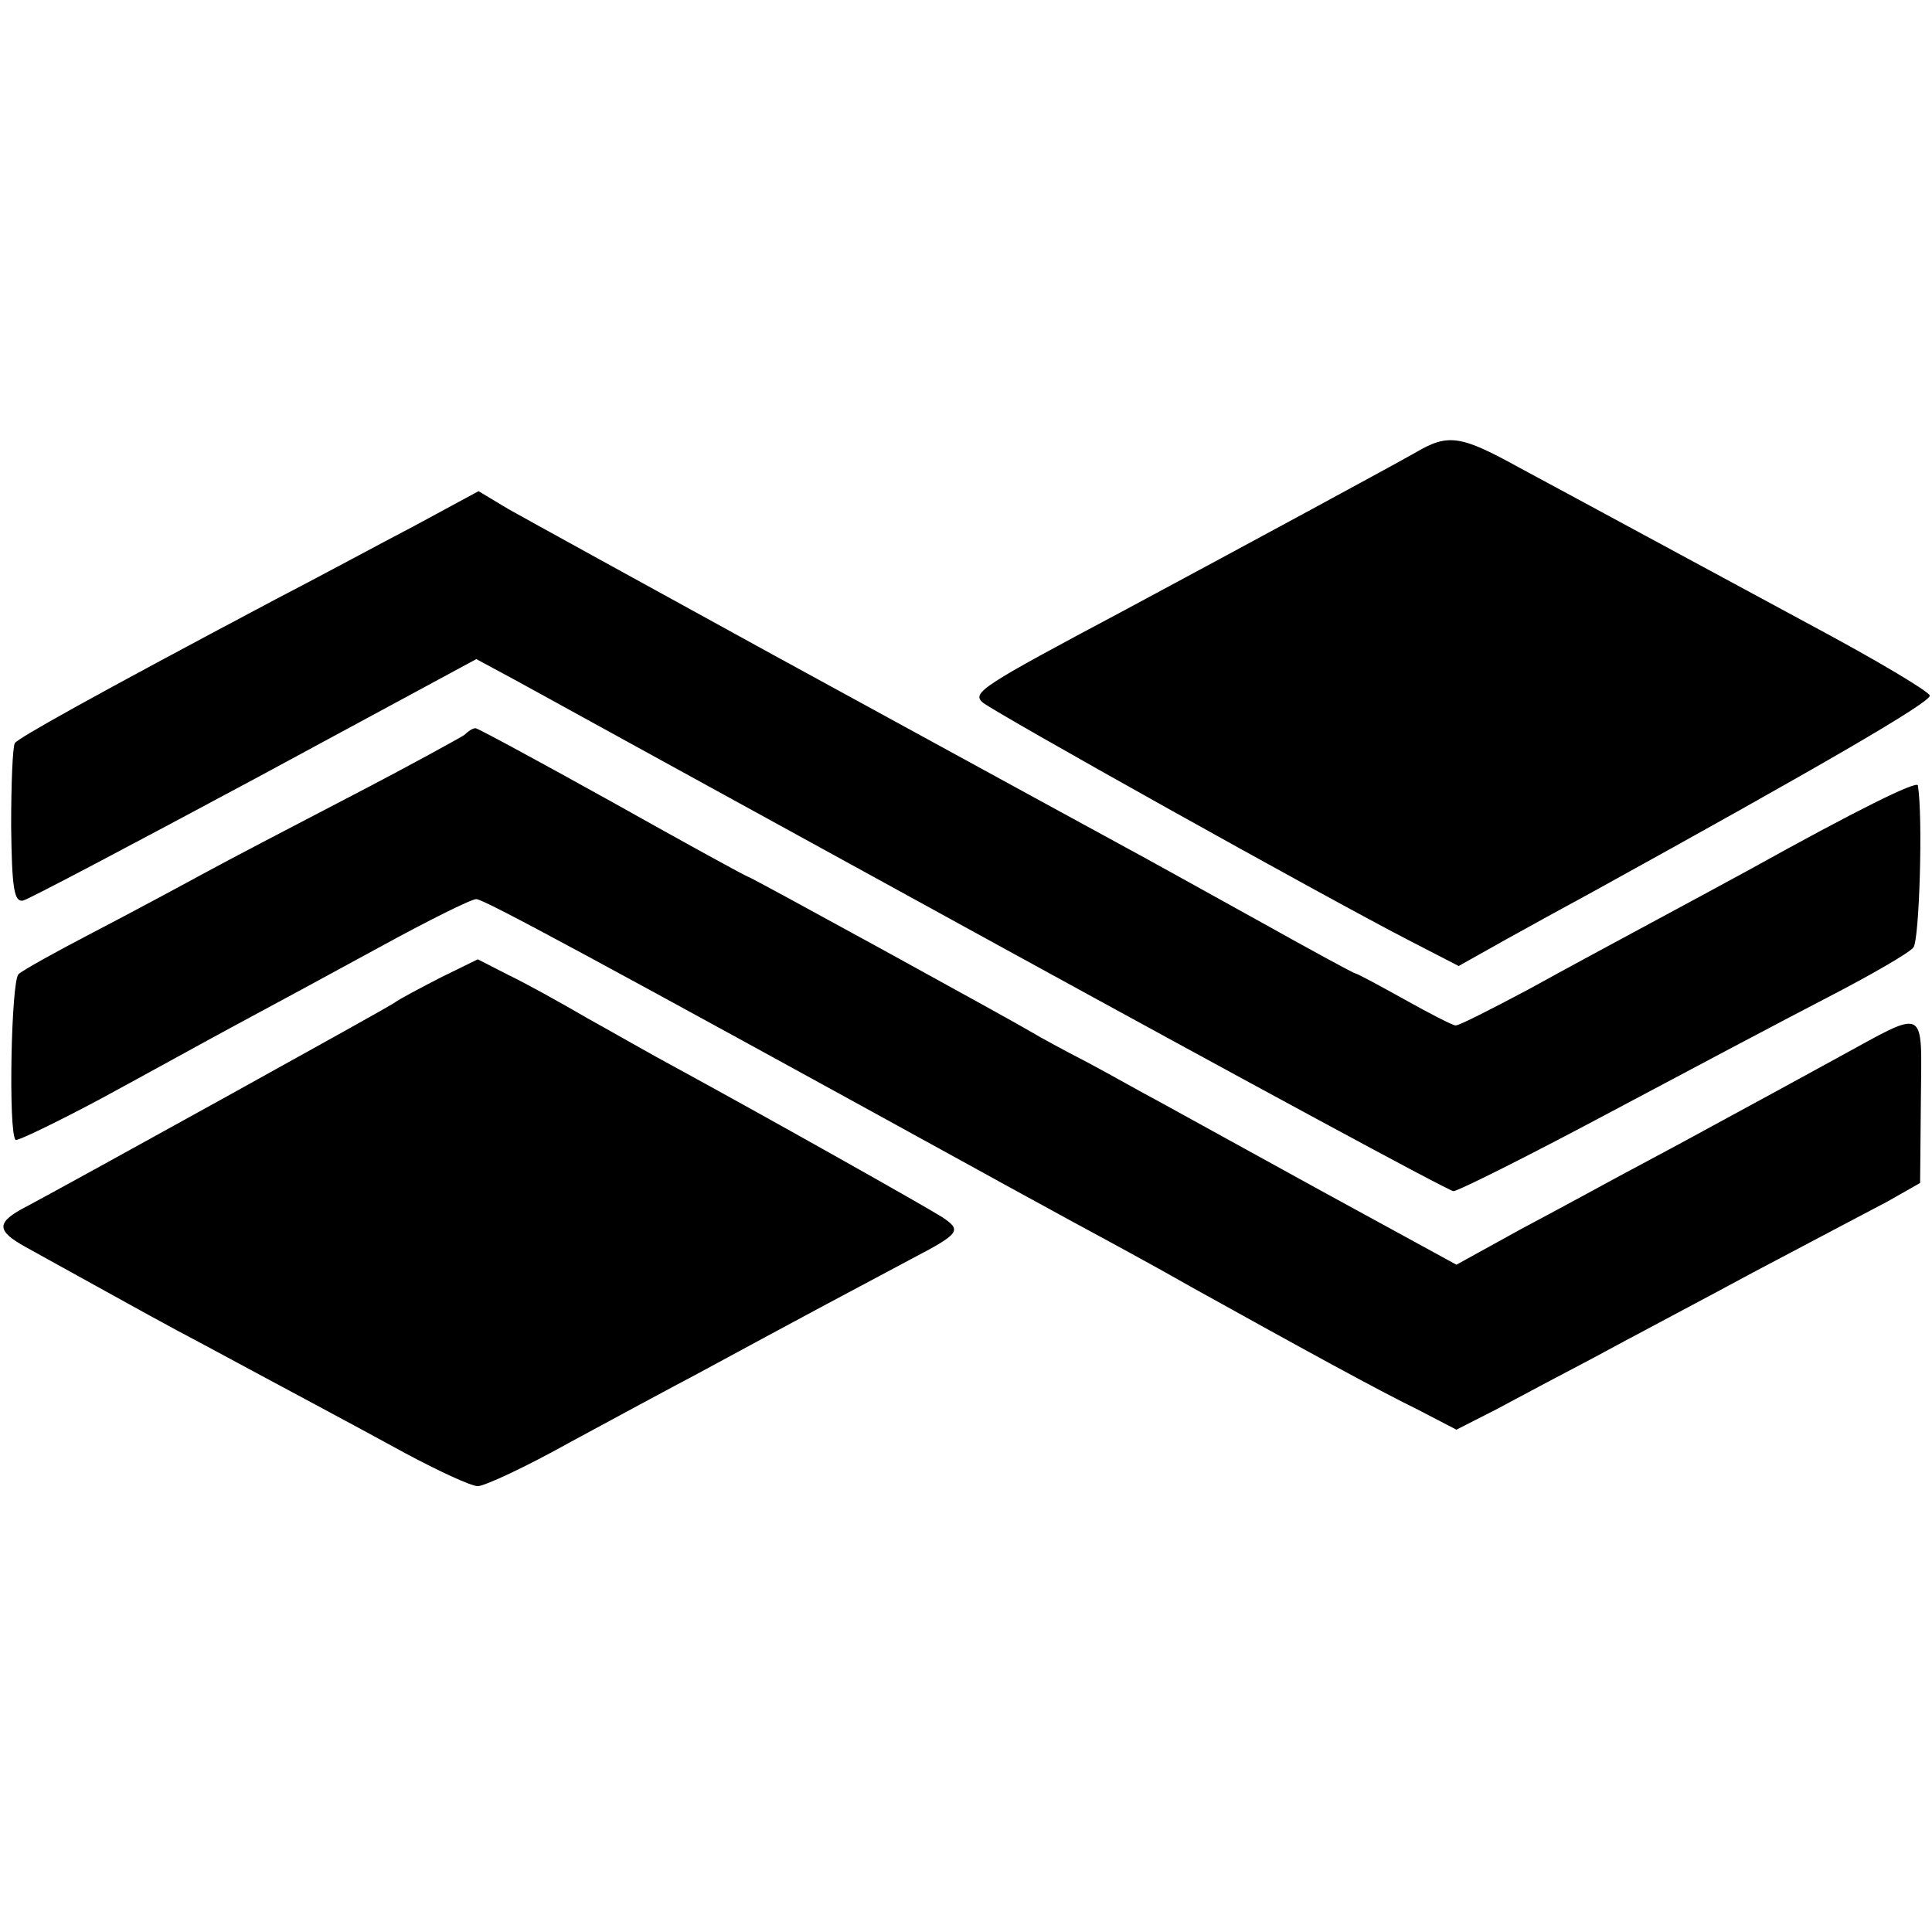
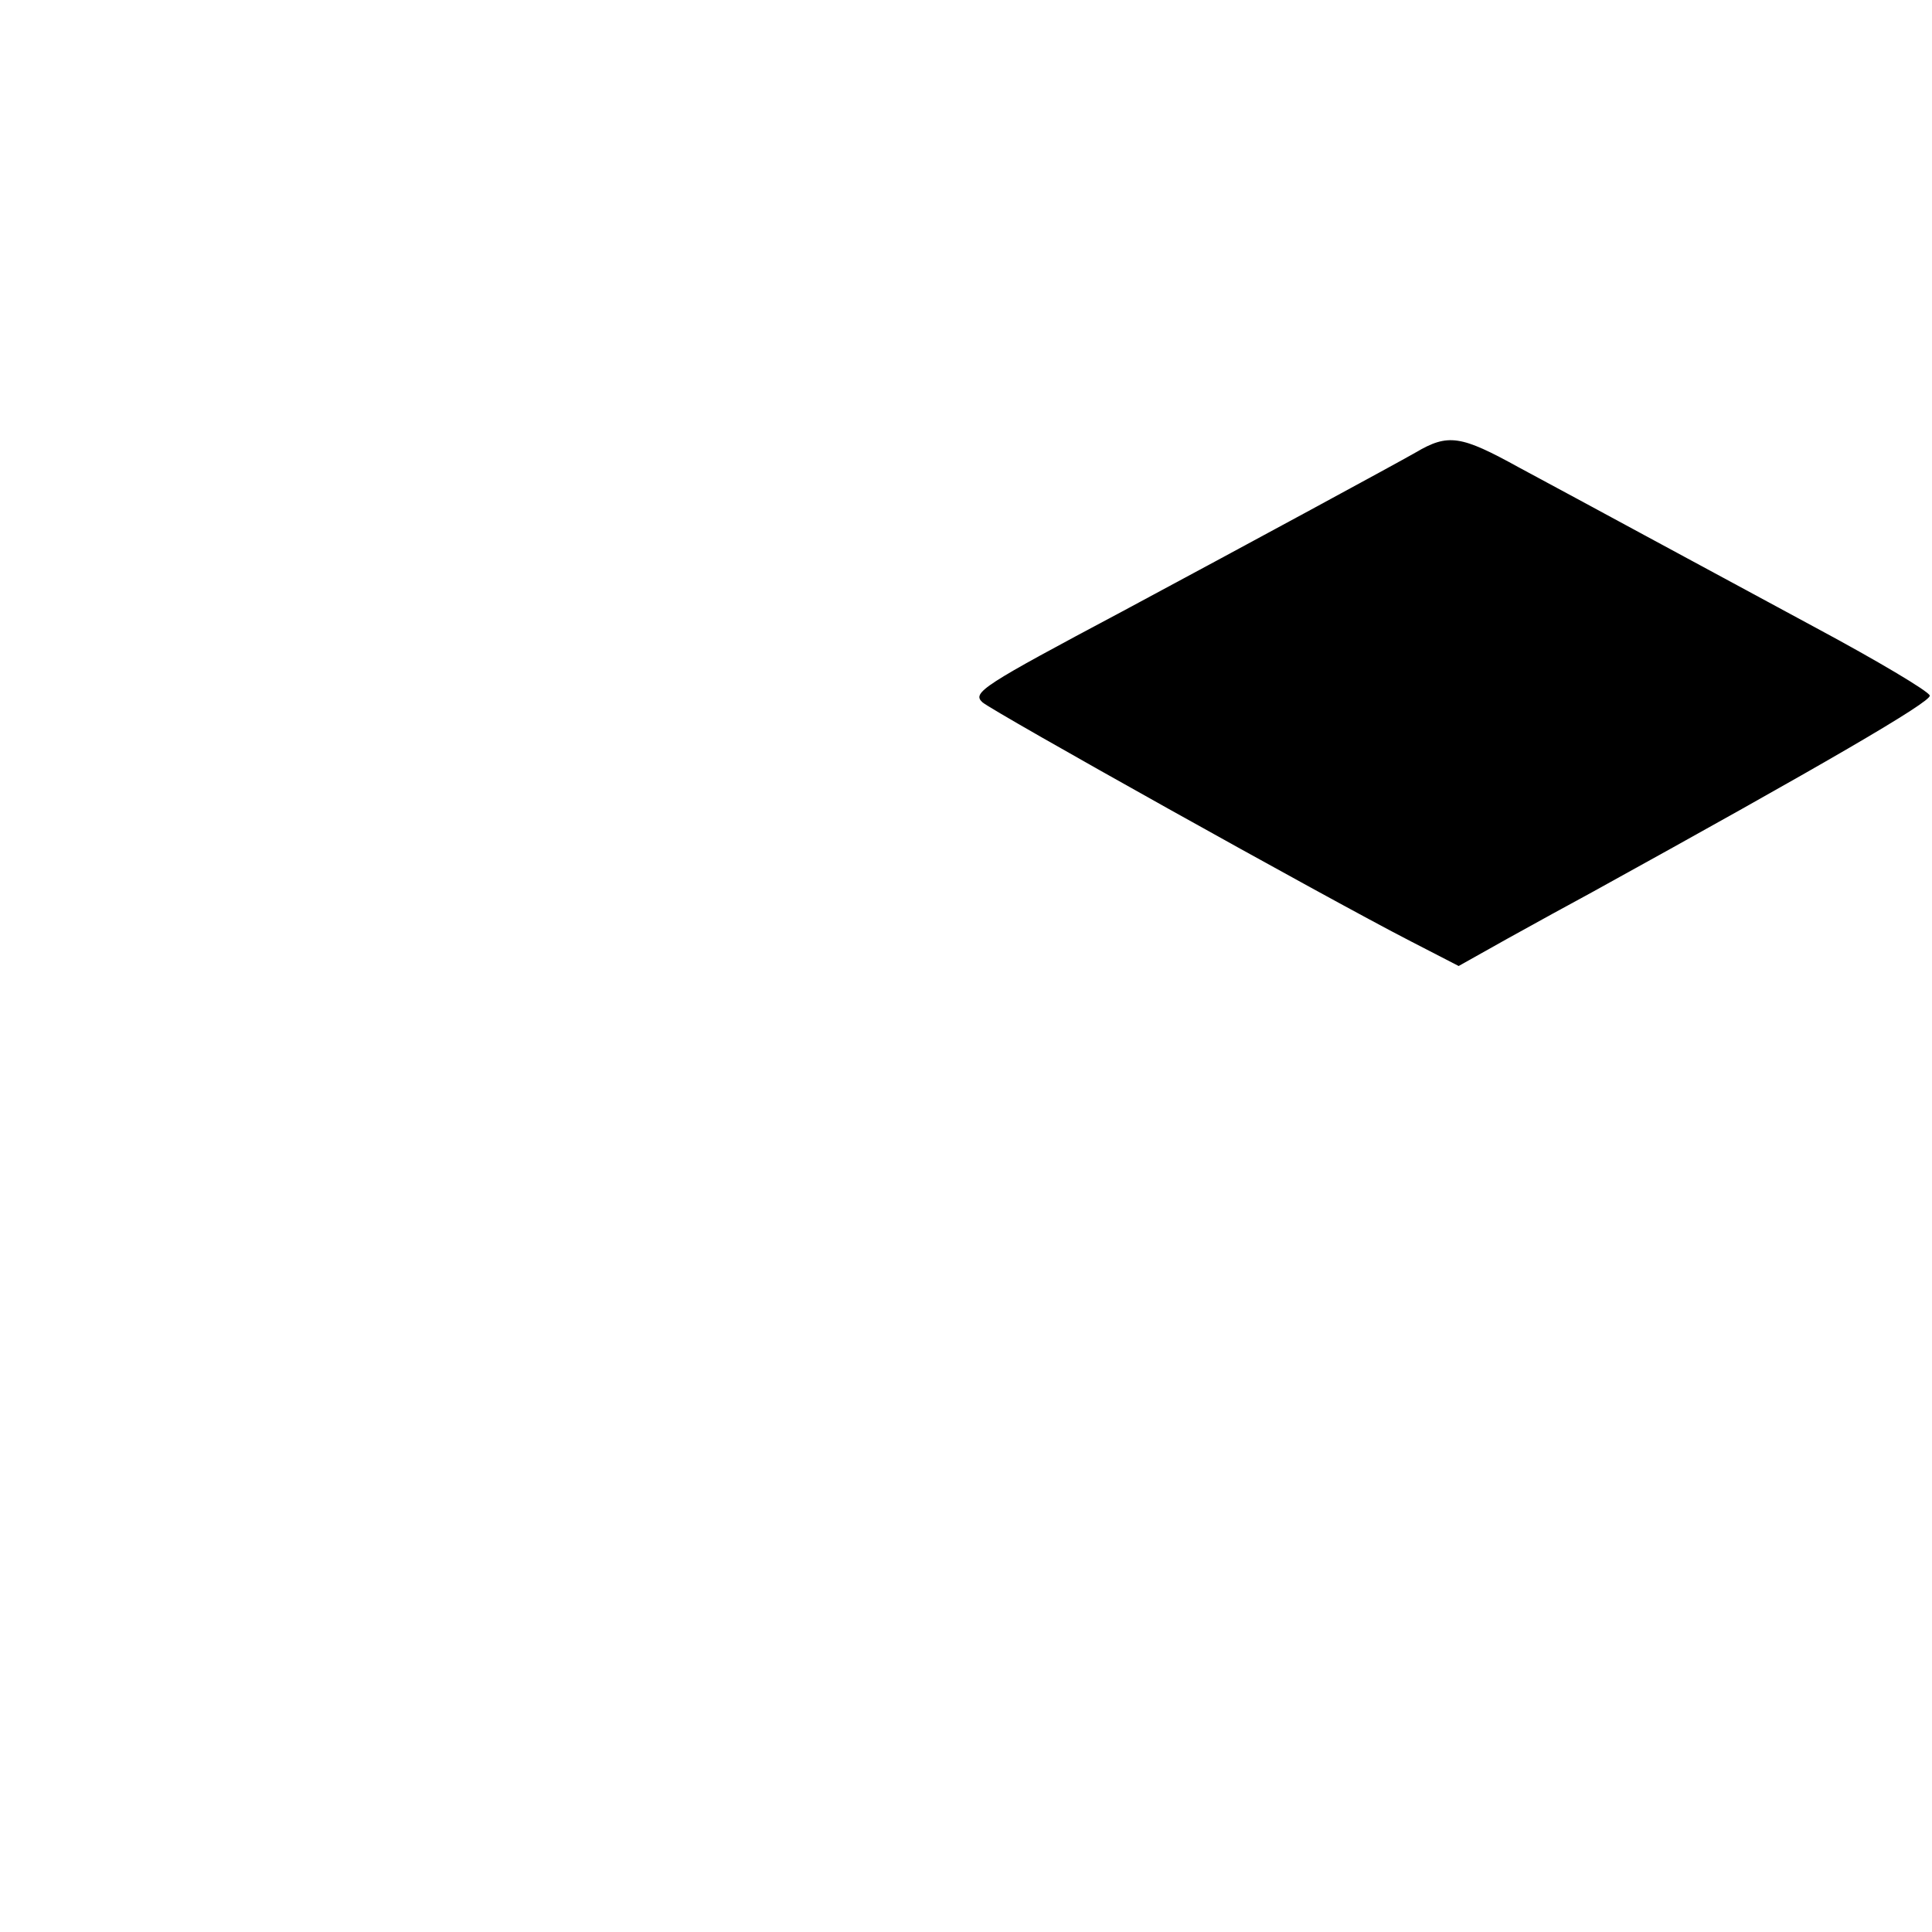
<svg xmlns="http://www.w3.org/2000/svg" version="1" width="346.667" height="346.667" viewBox="0 0 260 260">
  <path d="M190.5 60.9c-2.8 1.6-21.8 11.9-39.5 21.4-18.8 10-20.2 10.9-18.8 12.2 1.3 1.2 46.4 26.4 57.7 32.2l6.4 3.3 6.6-3.7c3.6-2 8.7-4.8 11.3-6.2 31-17.1 45.8-25.7 45.5-26.5-.2-.6-7.1-4.7-15.3-9.1-18-9.7-30.5-16.5-40-21.6-7.8-4.3-9.5-4.6-13.9-2z" />
-   <path d="M55.9 70.7c-4.6 2.4-13.1 7-18.9 10C12.1 93.9 2.5 99.3 2 100c-.3.5-.5 5.5-.5 11.2.1 8.4.4 10.2 1.6 10 .8-.2 14.8-7.6 31.2-16.4l29.8-16.1 5.2 2.8c2.9 1.6 32.2 17.7 65.2 35.8 33 18.1 60.5 33 61.1 33 .6 0 9.8-4.6 20.5-10.3 10.7-5.7 24.1-12.8 29.9-15.8 5.8-3 11-6 11.5-6.7.8-1 1.3-17.5.6-21.8-.1-.7-8.2 3.3-22.6 11.3-3.3 1.8-9.4 5.1-13.5 7.3s-11.5 6.2-16.4 8.9c-4.9 2.6-9.2 4.8-9.7 4.8-.4 0-3.5-1.6-6.9-3.5-3.4-1.9-6.4-3.5-6.6-3.5-.2 0-5.9-3.1-12.7-6.9-6.7-3.7-15.3-8.5-19.2-10.6-8.4-4.6-7.2-3.9-46.5-25.4-17.3-9.5-33.3-18.3-35.6-19.6l-4-2.4-8.5 4.6z" />
-   <path d="M62.5 98.9c-.6.4-7.3 4.1-15 8.1s-16.7 8.7-20 10.5c-3.3 1.8-10 5.4-15 8-5 2.6-9.5 5.1-10 5.6-1 .8-1.4 21.4-.4 22.3.2.2 5.4-2.3 11.4-5.5 6.1-3.3 14.4-7.9 18.5-10.1 4.1-2.2 12.8-6.9 19.2-10.4 6.4-3.5 12.2-6.4 12.9-6.4 1 0 15.8 8 68.9 37.2 2.5 1.4 7.7 4.2 11.5 6.3 3.9 2.1 11.1 6 16 8.8 15.3 8.5 24.8 13.7 30.3 16.4l5.2 2.7 5.3-2.7c2.8-1.5 8.8-4.7 13.2-7 4.4-2.4 14.1-7.5 21.5-11.5 7.4-3.9 15.5-8.2 18-9.5l4.4-2.5.1-11.1c.1-12.9 1-12.4-11.3-5.7-4.2 2.3-11.7 6.4-16.7 9.1-4.9 2.7-10.8 5.8-13 7-2.2 1.2-7.9 4.3-12.8 6.9l-8.7 4.8-18.3-10c-10-5.5-19.8-10.9-21.8-12-2.1-1.1-6.3-3.5-9.5-5.2-3.3-1.7-6.6-3.5-7.4-4-2.3-1.4-38-21-38.3-21-.2 0-8.4-4.5-18.2-10-9.9-5.5-18.2-10-18.5-10-.4 0-1 .4-1.5.9z" />
-   <path d="M59.4 131.5c-2.7 1.4-5.6 2.9-6.4 3.5-1.7 1.1-43.3 24.1-49.3 27.3-4.3 2.2-4.3 3.3-.1 5.6 1.6.9 5.8 3.2 9.4 5.2 3.6 2 10.1 5.6 14.5 7.9 12.8 6.9 18.5 9.9 27.1 14.6 4.5 2.4 8.8 4.4 9.7 4.4.9 0 6.5-2.6 12.4-5.9 5.9-3.2 13.7-7.4 17.3-9.3 12.9-7 23.6-12.7 28.5-15.3 6.7-3.5 7-3.9 4.3-5.7-2.2-1.4-22.6-12.9-35.8-20.1-3-1.6-8.4-4.7-12-6.7-3.6-2.1-8.3-4.7-10.6-5.8l-4.1-2.1-4.9 2.4z" />
</svg>